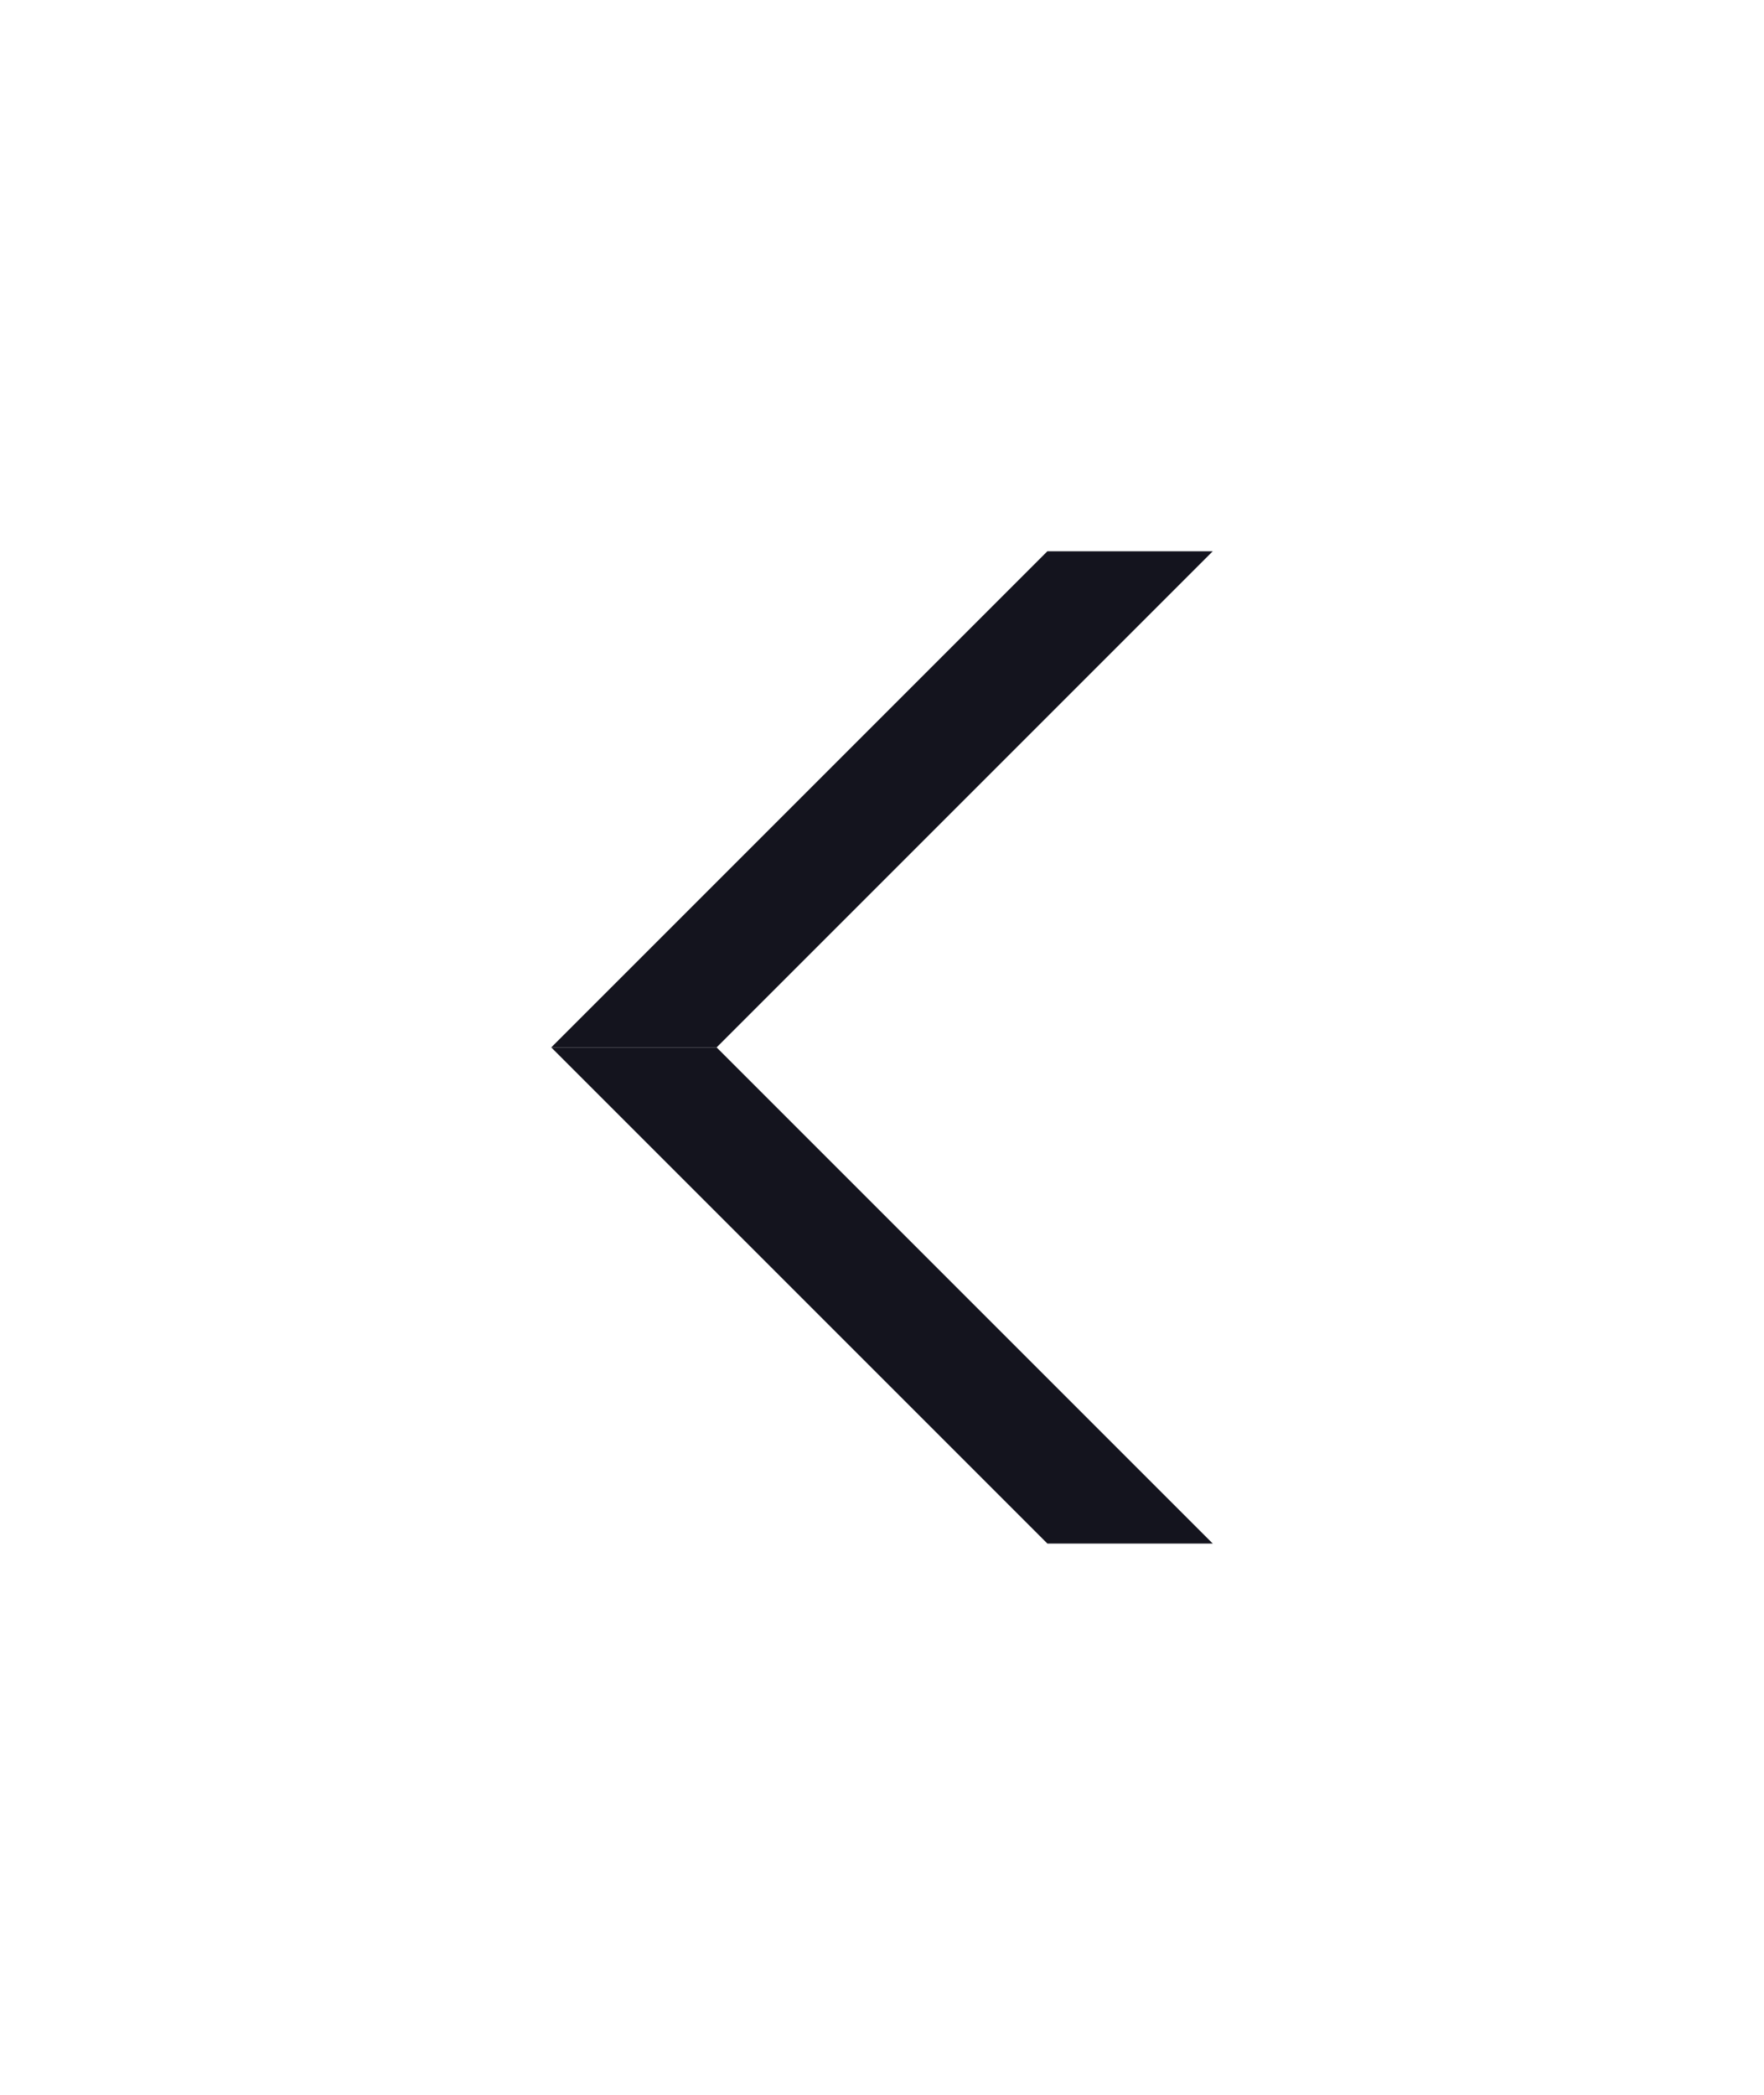
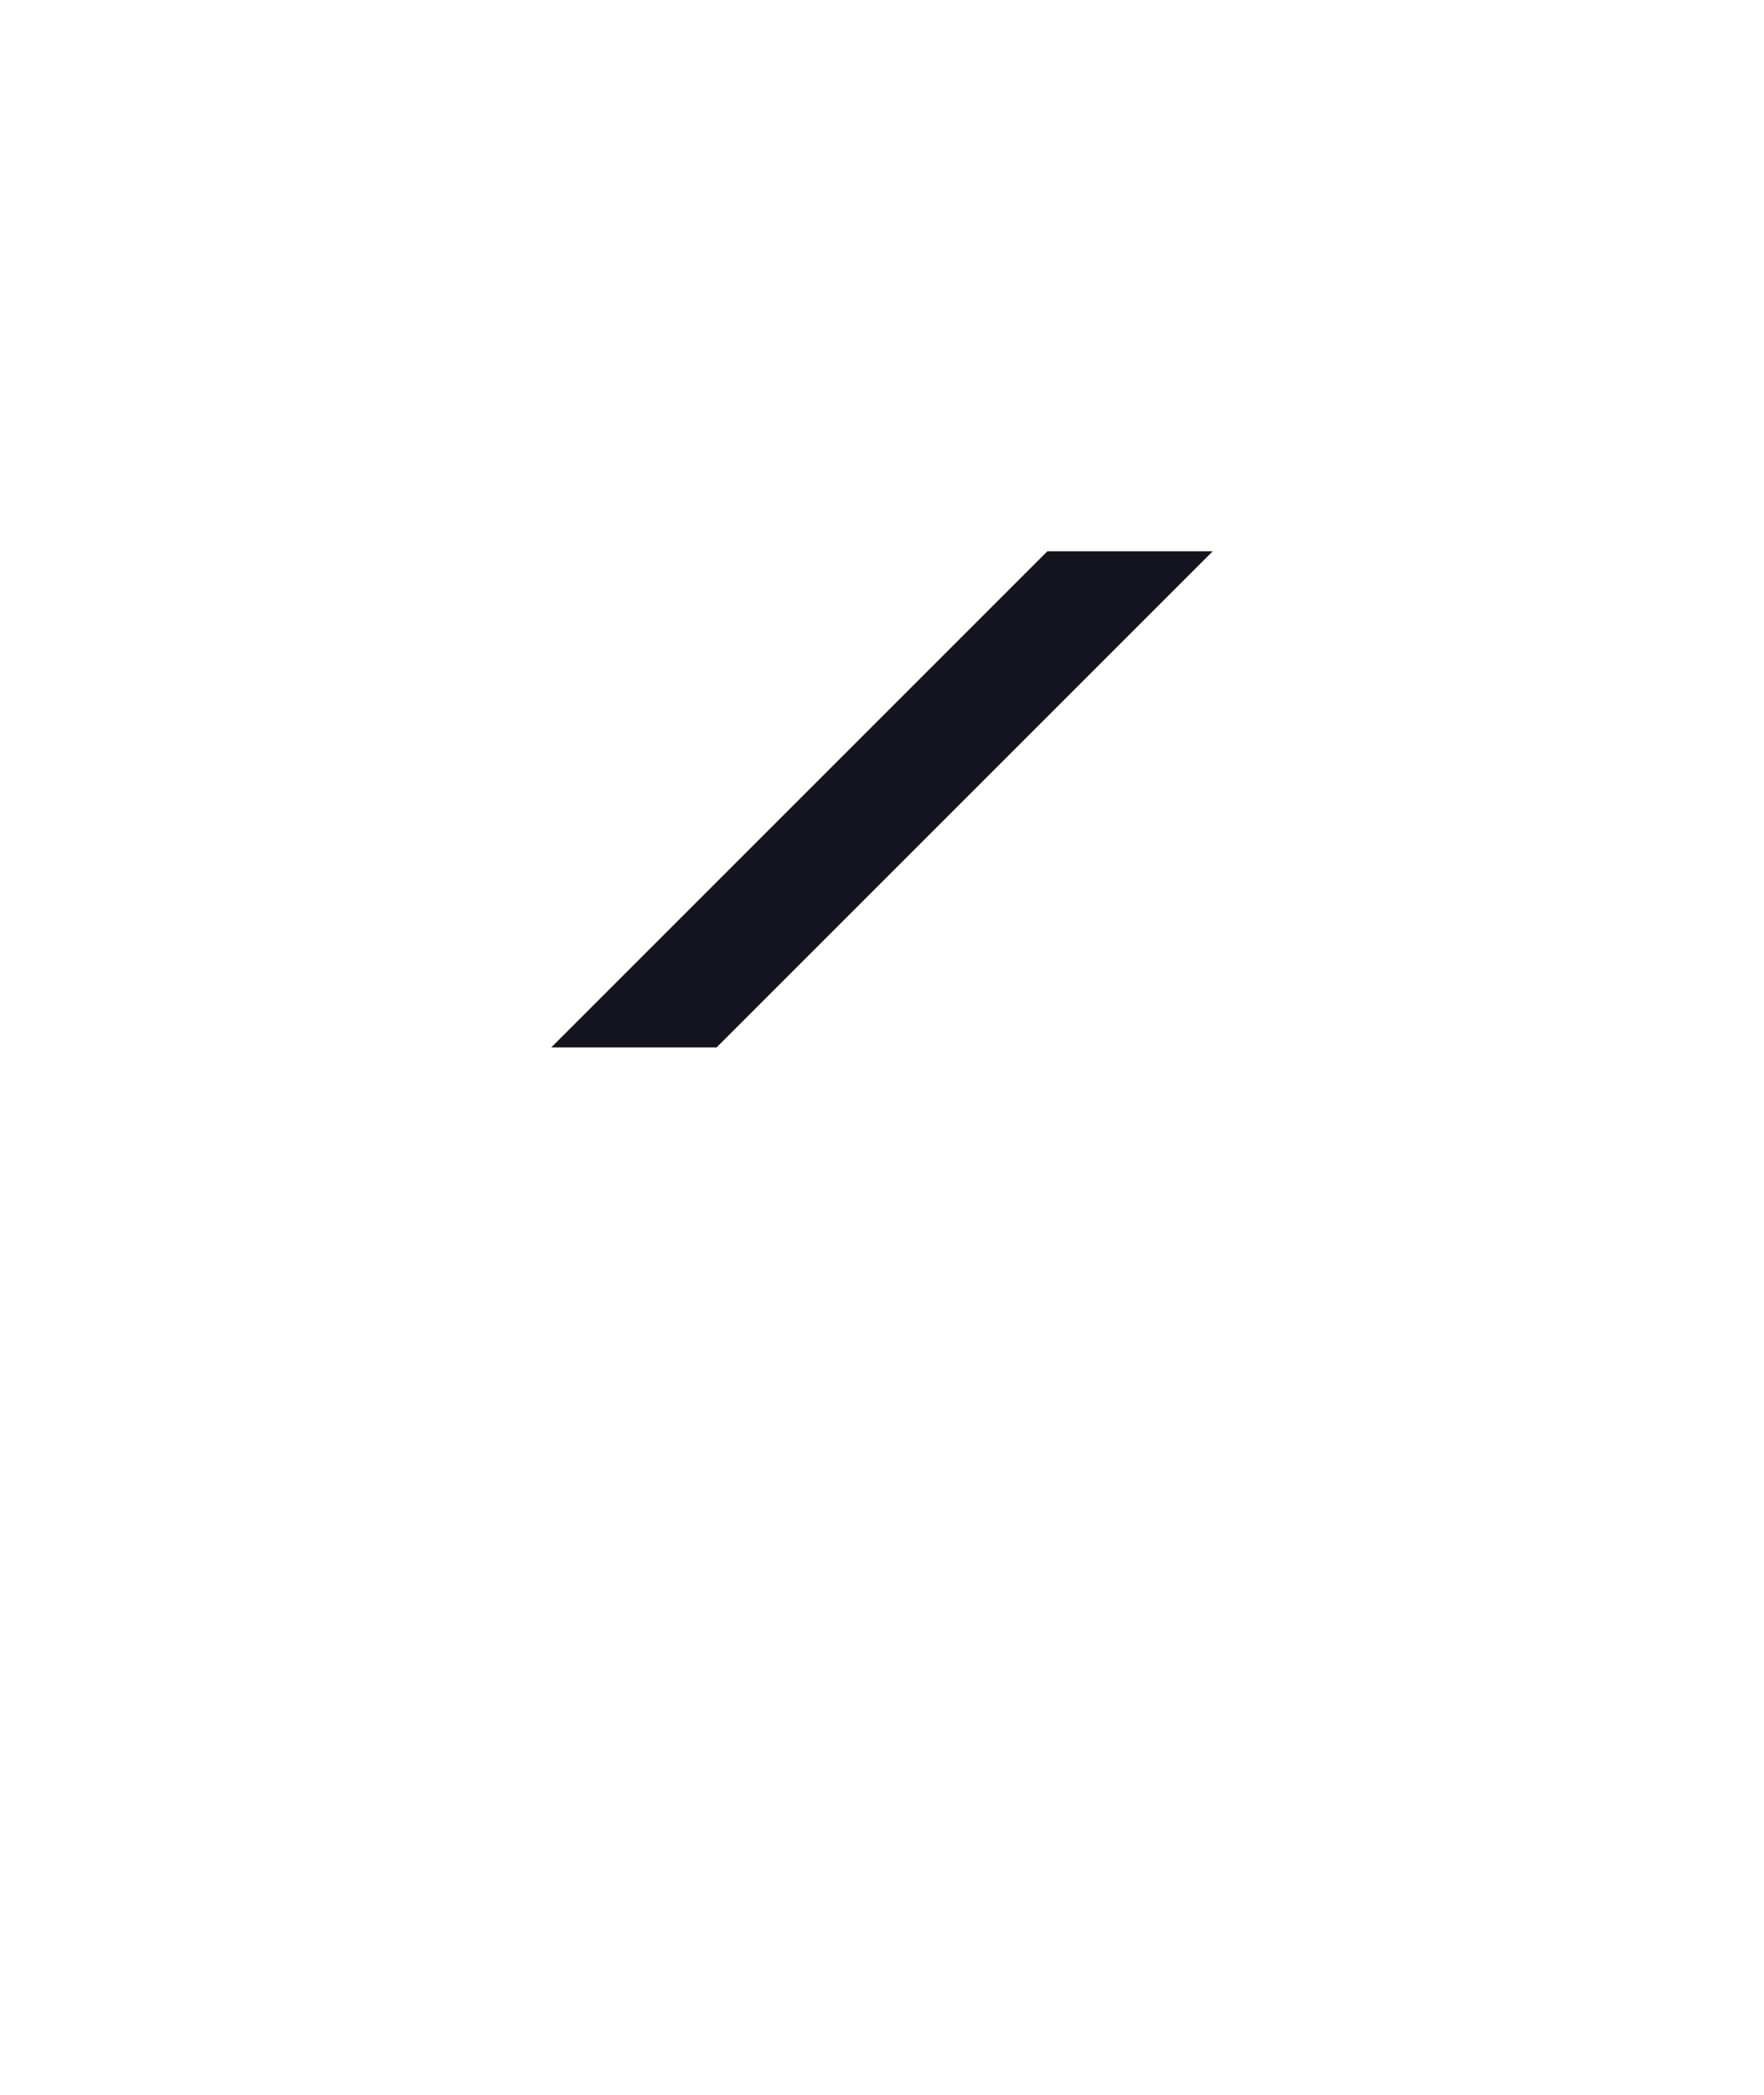
<svg xmlns="http://www.w3.org/2000/svg" width="32" height="38" viewBox="0 0 32 38" fill="none">
  <g filter="url(#filter0_d_858_10096)">
    <path d="M10 19H13L22 10H19L10 19Z" fill="#14141E" />
-     <path d="M19 28H22L13 19H10L19 28Z" fill="#14141E" />
  </g>
  <defs>
    <filter id="filter0_d_858_10096" x="0" y="0" width="32" height="38" filterUnits="userSpaceOnUse" color-interpolation-filters="sRGB">
      <feFlood flood-opacity="0" result="BackgroundImageFix" />
      <feColorMatrix in="SourceAlpha" type="matrix" values="0 0 0 0 0 0 0 0 0 0 0 0 0 0 0 0 0 0 127 0" result="hardAlpha" />
      <feOffset />
      <feGaussianBlur stdDeviation="5" />
      <feComposite in2="hardAlpha" operator="out" />
      <feColorMatrix type="matrix" values="0 0 0 0 0 0 0 0 0 0 0 0 0 0 0 0 0 0 0.25 0" />
      <feBlend mode="normal" in2="BackgroundImageFix" result="effect1_dropShadow_858_10096" />
      <feBlend mode="normal" in="SourceGraphic" in2="effect1_dropShadow_858_10096" result="shape" />
    </filter>
  </defs>
</svg>